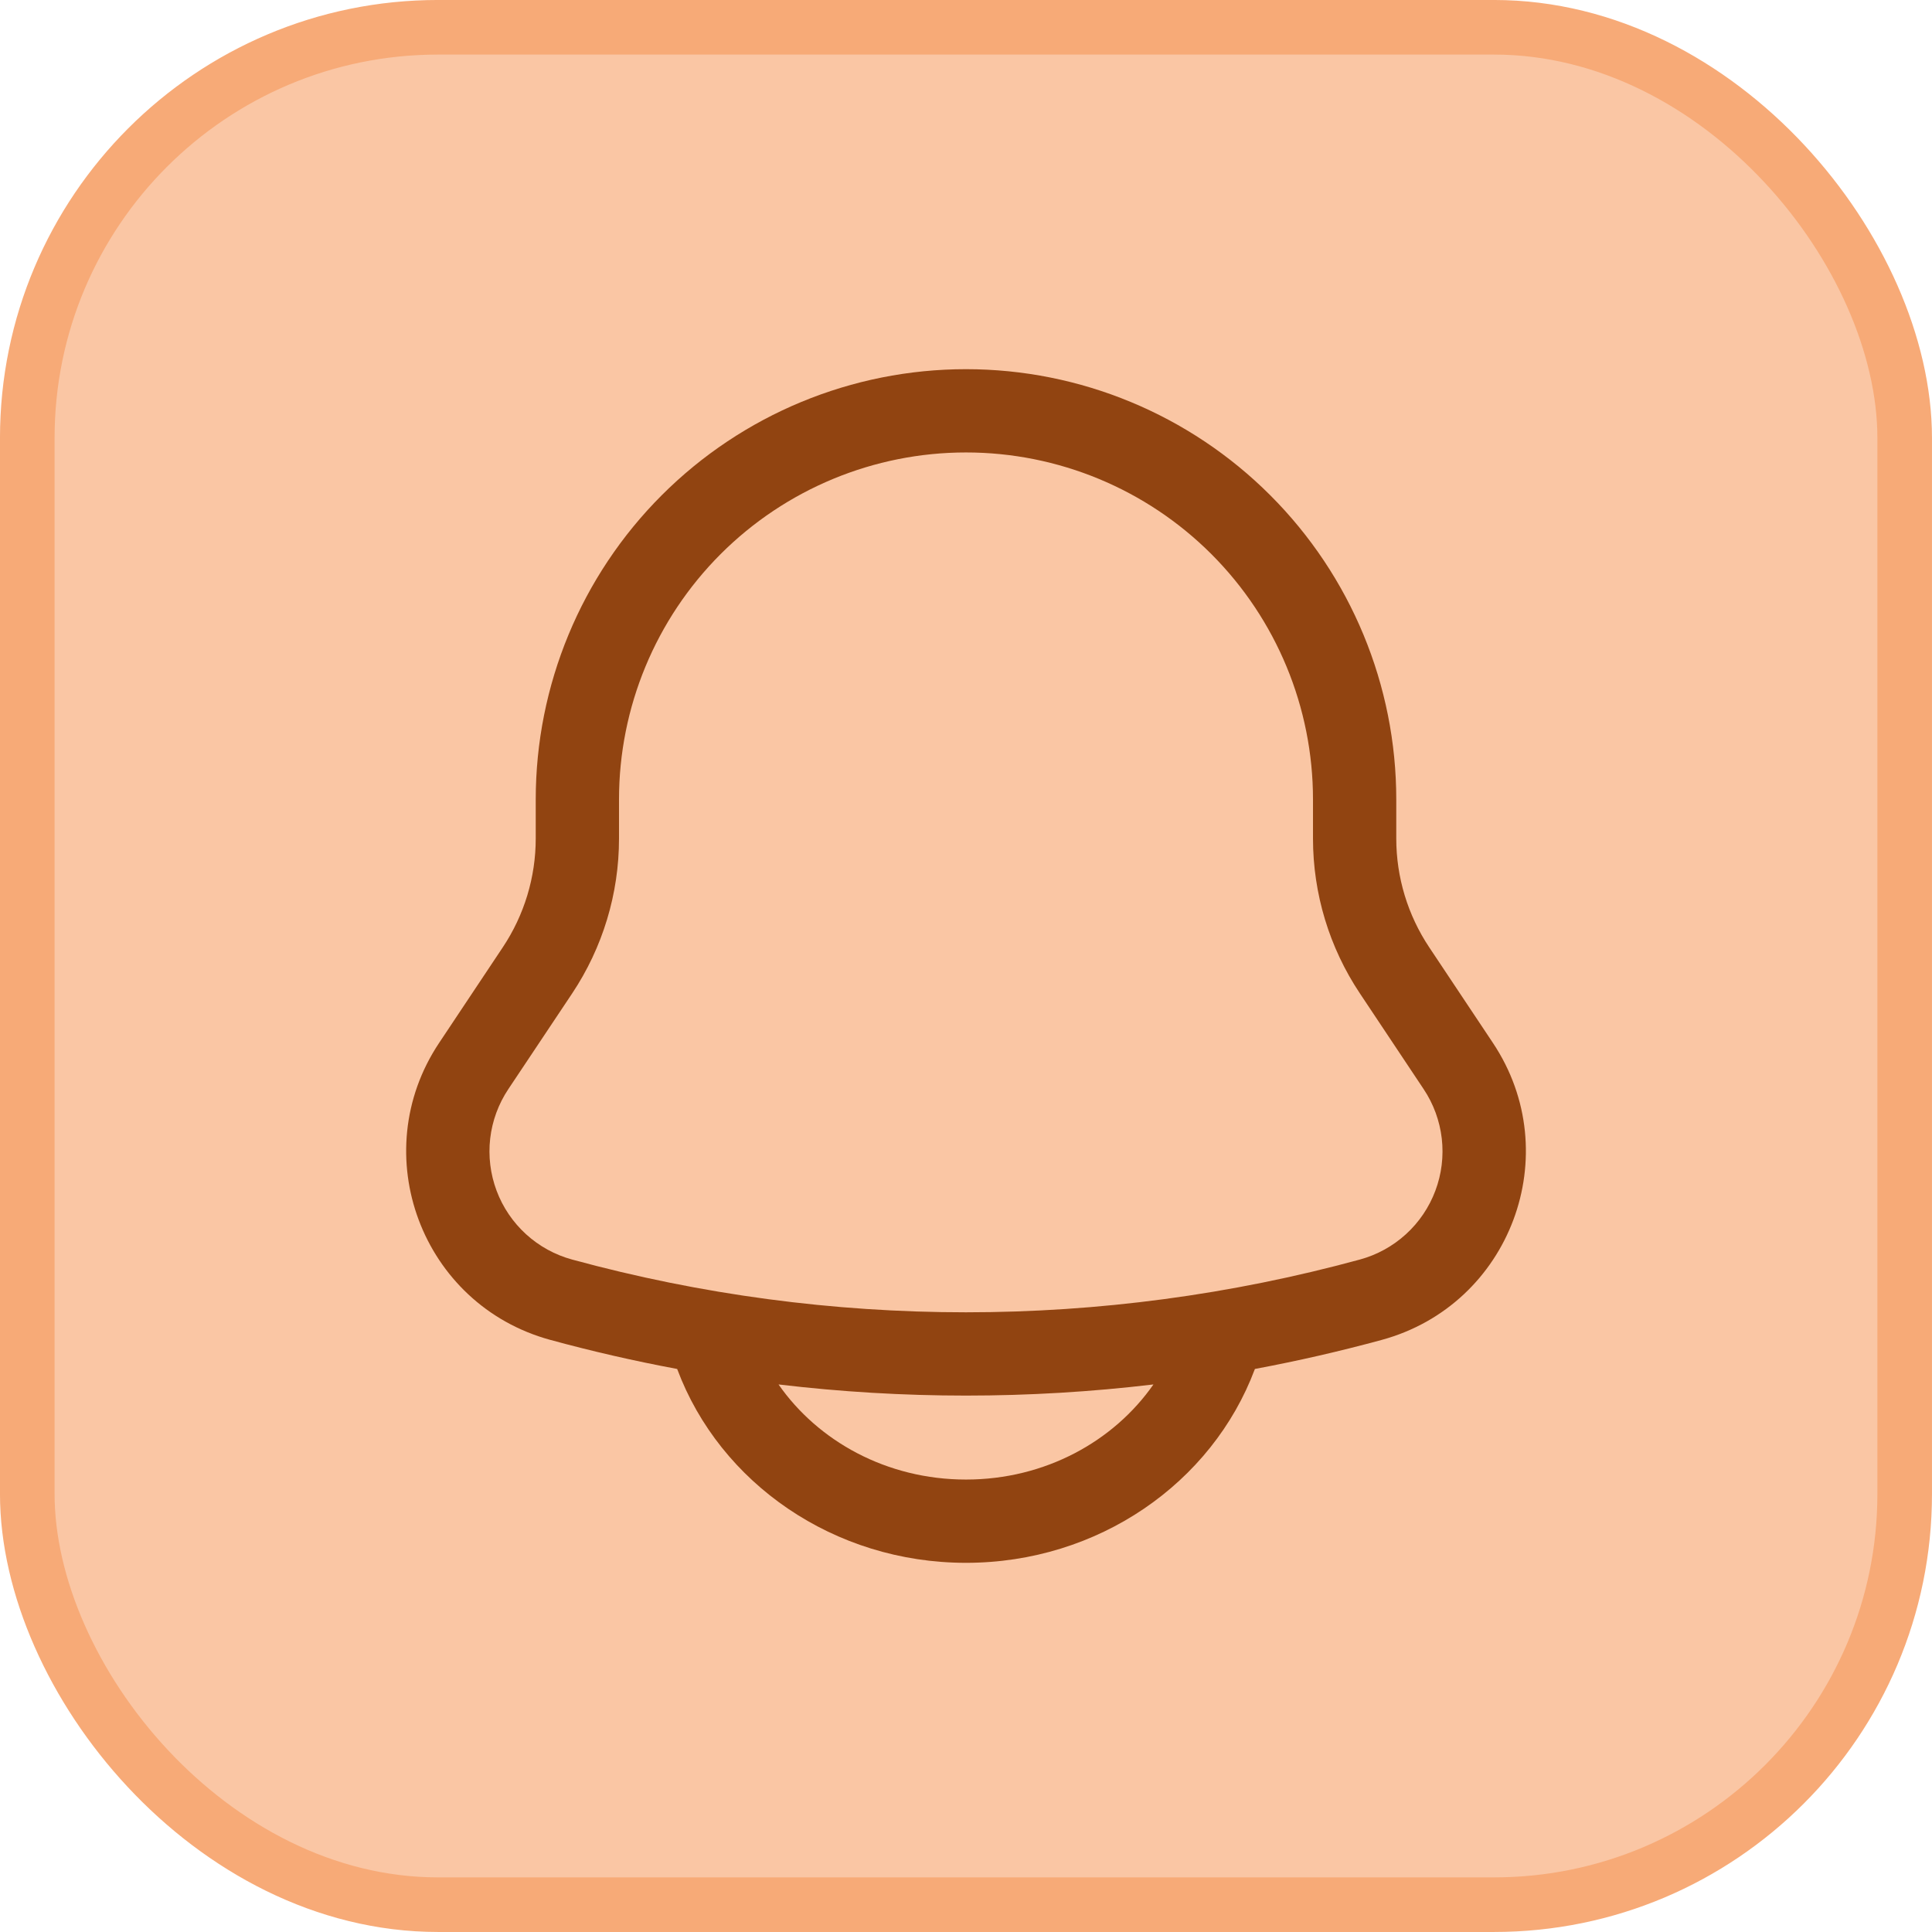
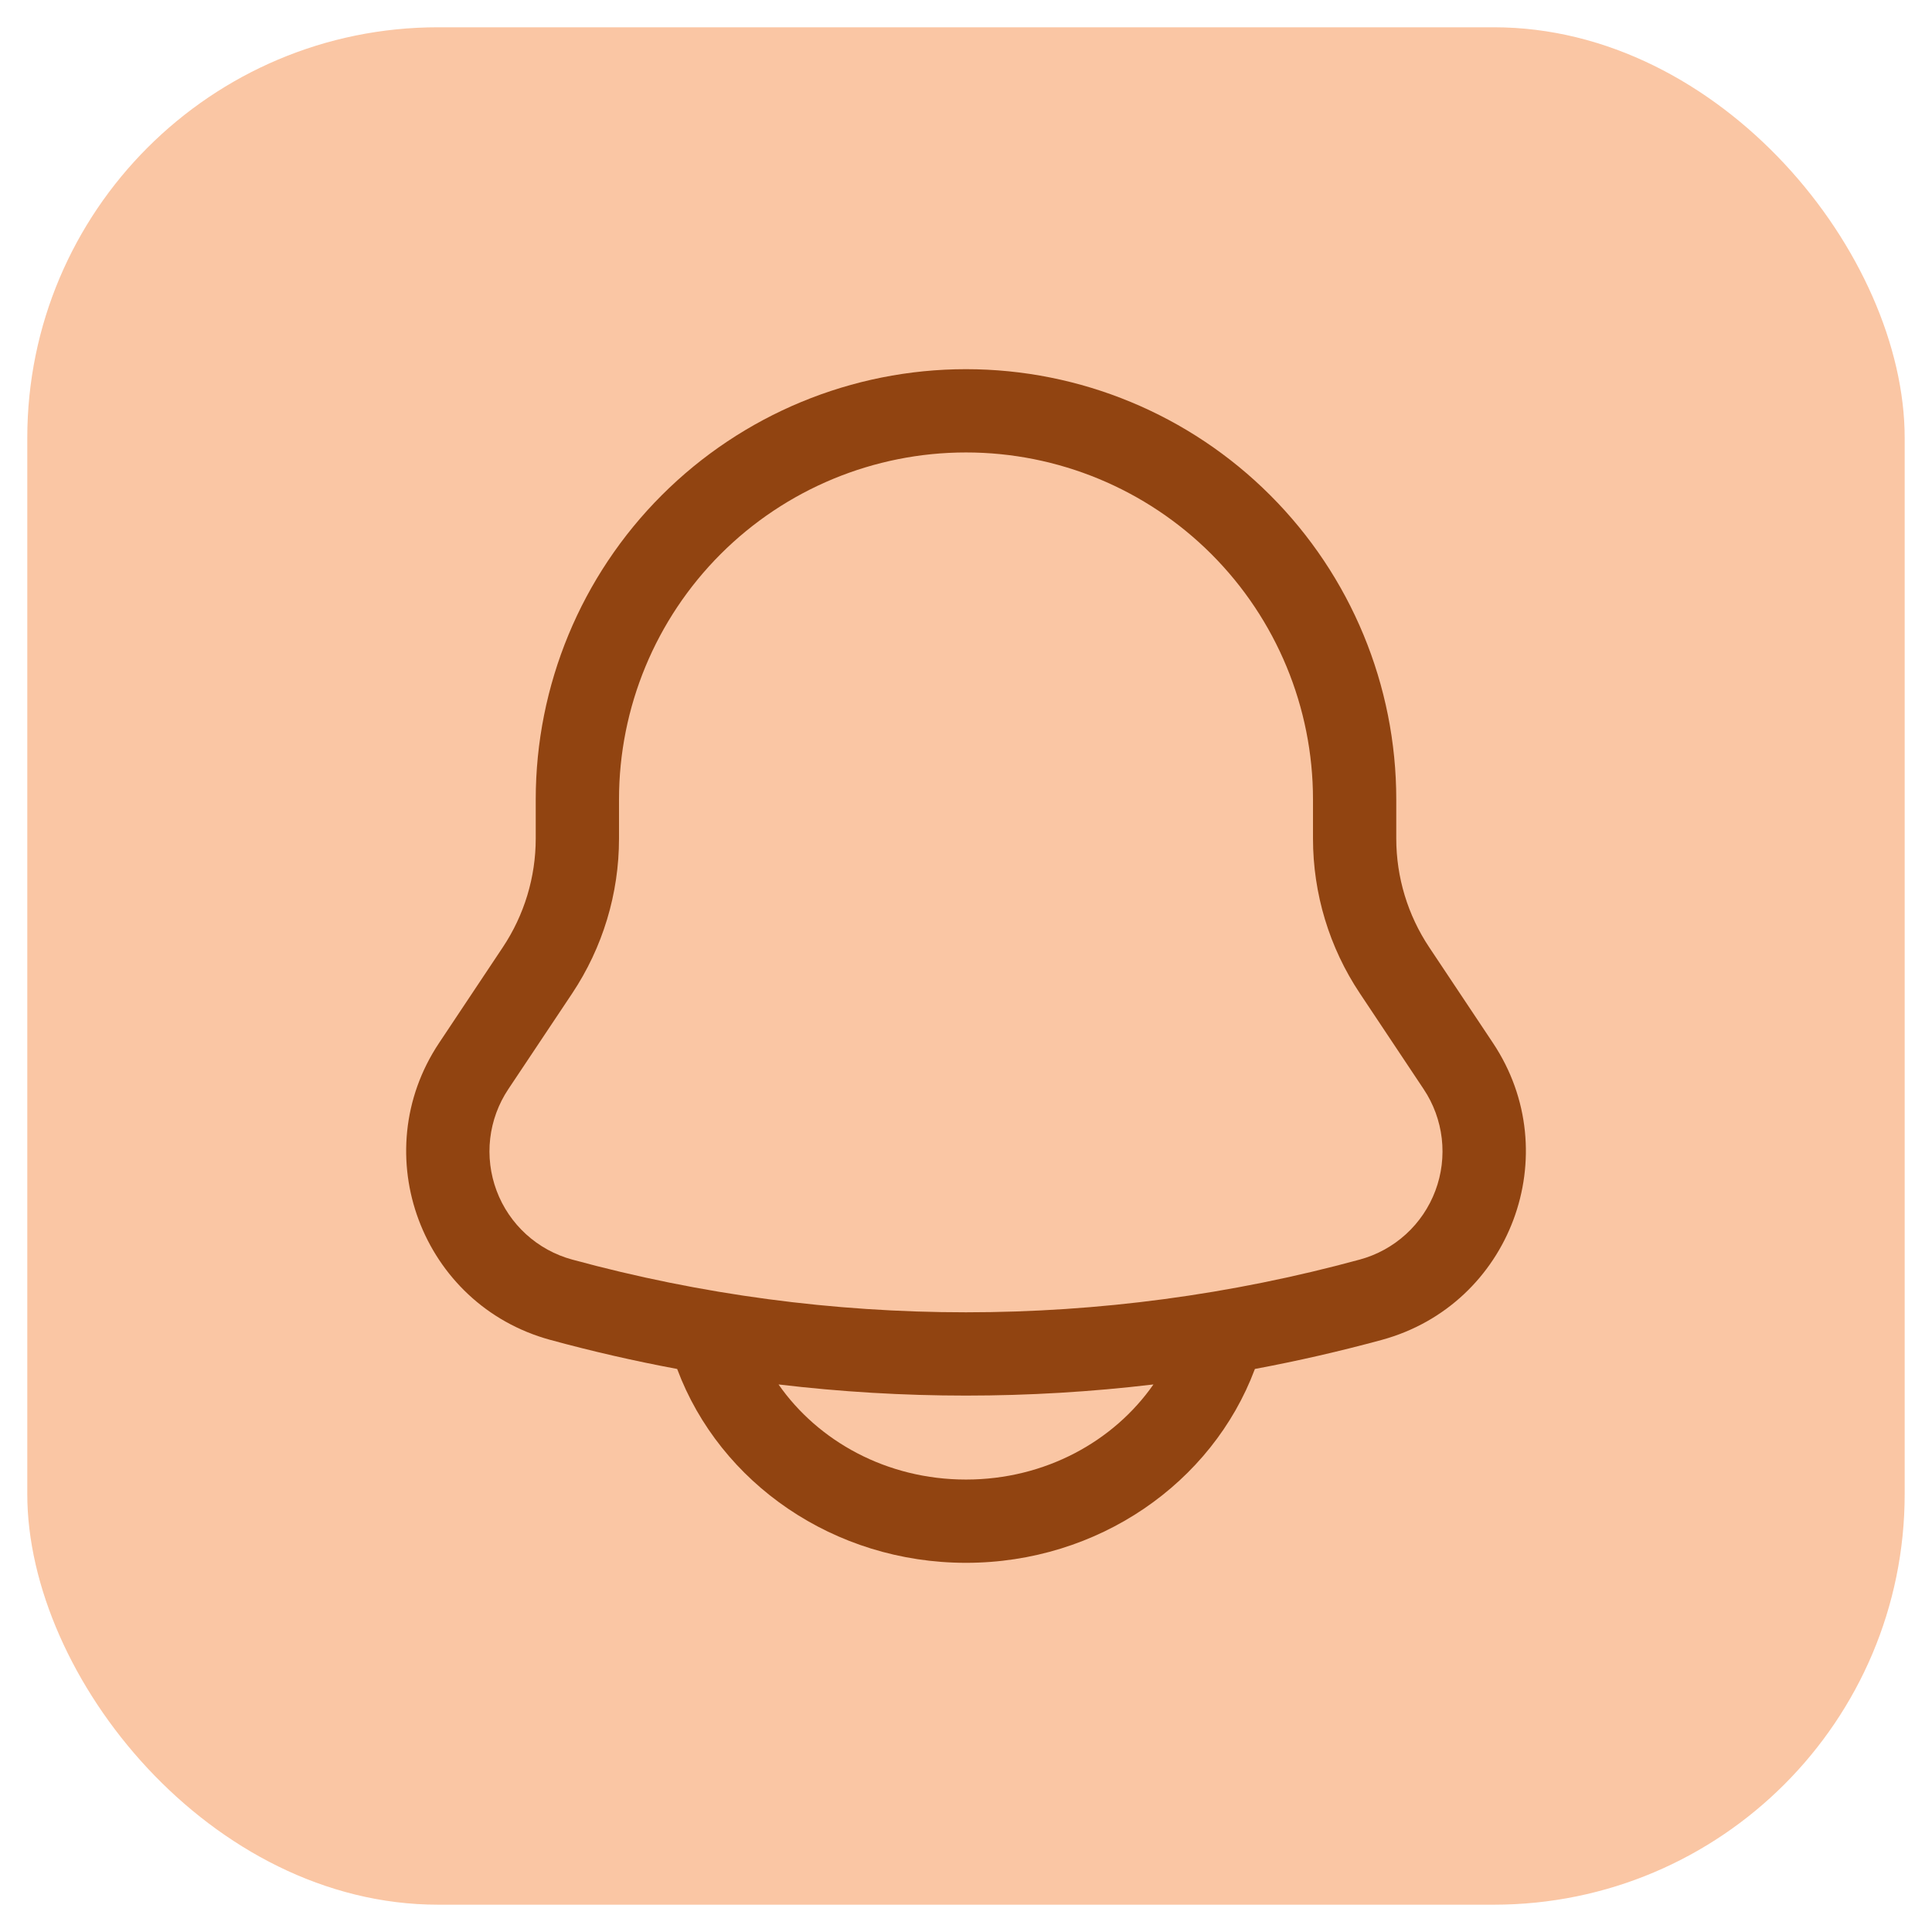
<svg xmlns="http://www.w3.org/2000/svg" width="58" height="58" viewBox="0 0 58 58" fill="none">
  <rect x="0.819" y="0.819" width="56.361" height="56.361" rx="12.331" fill="#FAC6A4" />
-   <rect x="0.819" y="0.819" width="56.361" height="56.361" rx="12.331" stroke="#F7AA77" stroke-width="1.639" />
  <path fill-rule="evenodd" clip-rule="evenodd" d="M29 11.083C25.574 11.083 22.289 12.444 19.866 14.867C17.444 17.289 16.083 20.574 16.083 24V25.173C16.083 26.335 15.739 27.47 15.095 28.437L13.183 31.308C10.96 34.642 12.657 39.172 16.522 40.225C17.78 40.568 19.049 40.859 20.328 41.097L20.332 41.105C21.612 44.525 25.037 46.917 29 46.917C32.963 46.917 36.388 44.525 37.67 41.105L37.673 41.097C38.953 40.858 40.223 40.567 41.48 40.225C45.345 39.172 47.042 34.642 44.818 31.308L42.905 28.437C42.261 27.47 41.917 26.335 41.917 25.173V24C41.917 20.574 40.556 17.289 38.133 14.867C35.711 12.444 32.426 11.083 29 11.083ZM34.627 41.562C30.888 42.008 27.11 42.008 23.372 41.562C24.557 43.263 26.618 44.417 29 44.417C31.382 44.417 33.442 43.263 34.627 41.562ZM18.583 24C18.583 21.237 19.681 18.588 21.634 16.634C23.588 14.681 26.237 13.583 29 13.583C31.763 13.583 34.412 14.681 36.366 16.634C38.319 18.588 39.417 21.237 39.417 24V25.173C39.417 26.828 39.907 28.447 40.825 29.823L42.738 32.695C43.035 33.139 43.221 33.647 43.283 34.178C43.344 34.708 43.279 35.245 43.091 35.745C42.904 36.245 42.601 36.694 42.206 37.053C41.811 37.413 41.337 37.673 40.822 37.813C33.081 39.924 24.917 39.924 17.177 37.813C16.662 37.673 16.188 37.413 15.793 37.053C15.399 36.694 15.095 36.246 14.908 35.746C14.721 35.246 14.655 34.709 14.716 34.179C14.777 33.649 14.964 33.141 15.26 32.697L17.177 29.823C18.094 28.446 18.584 26.828 18.583 25.173V24Z" fill="#914411" />
</svg>